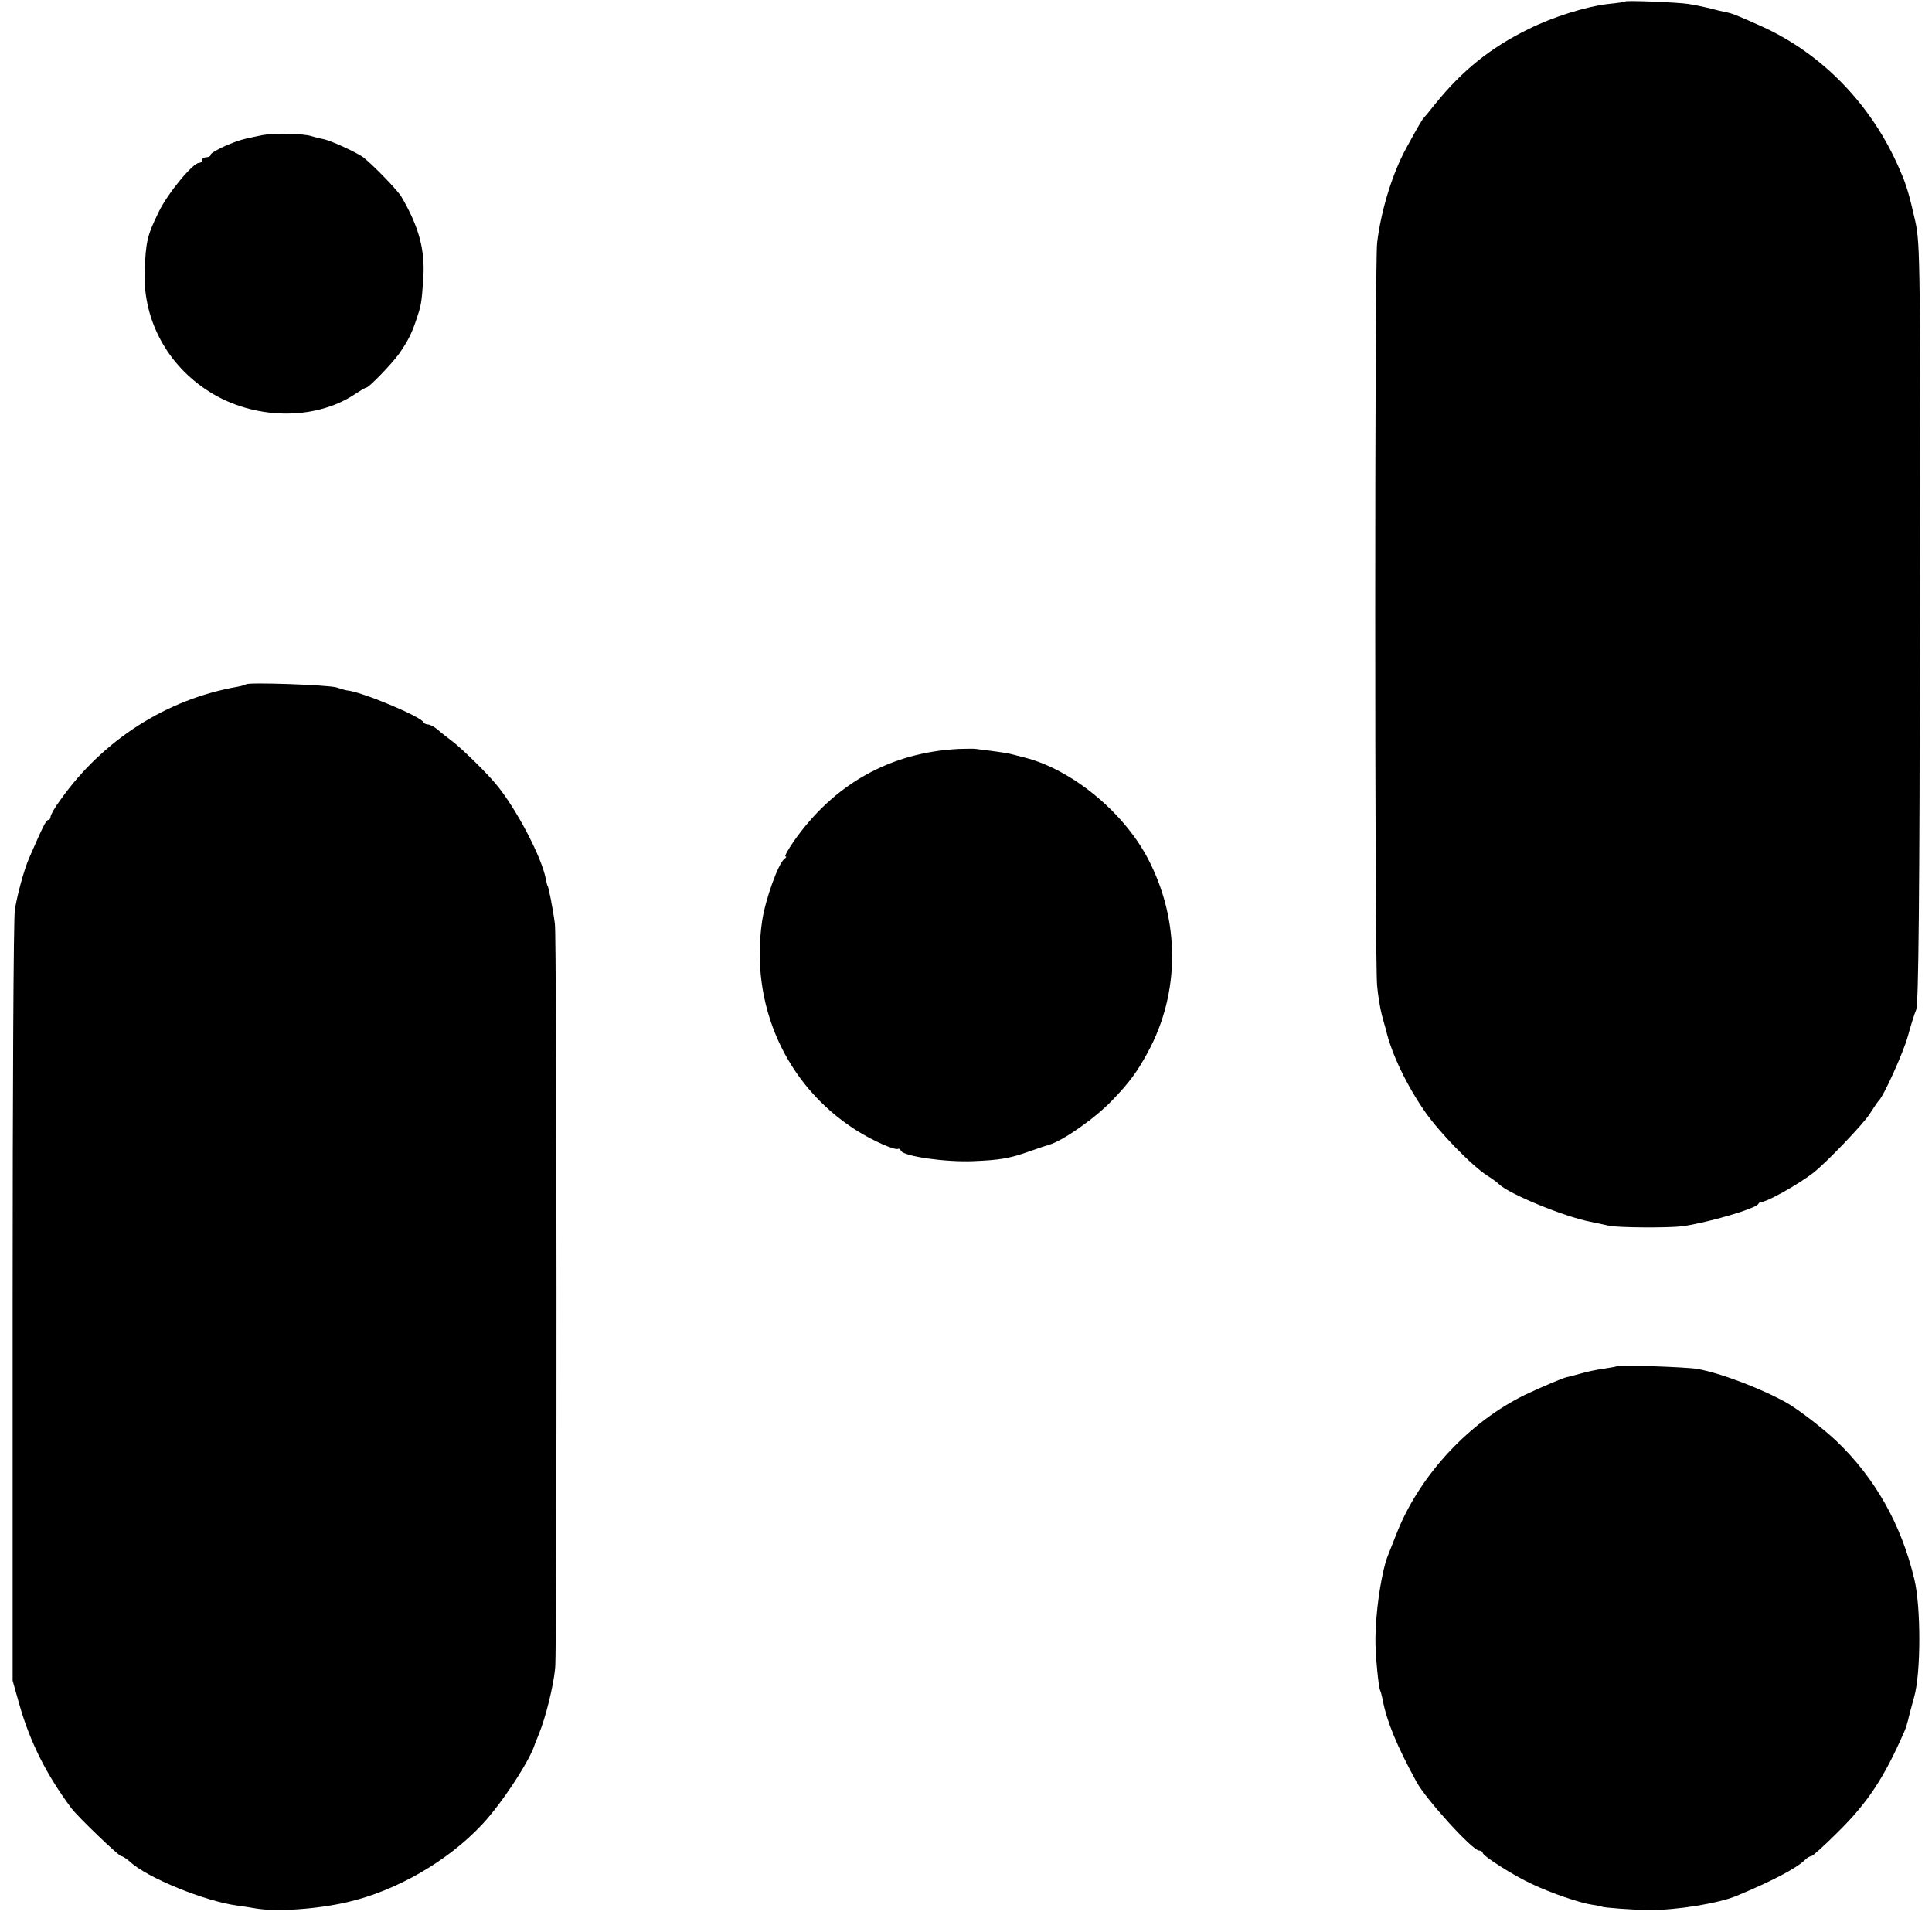
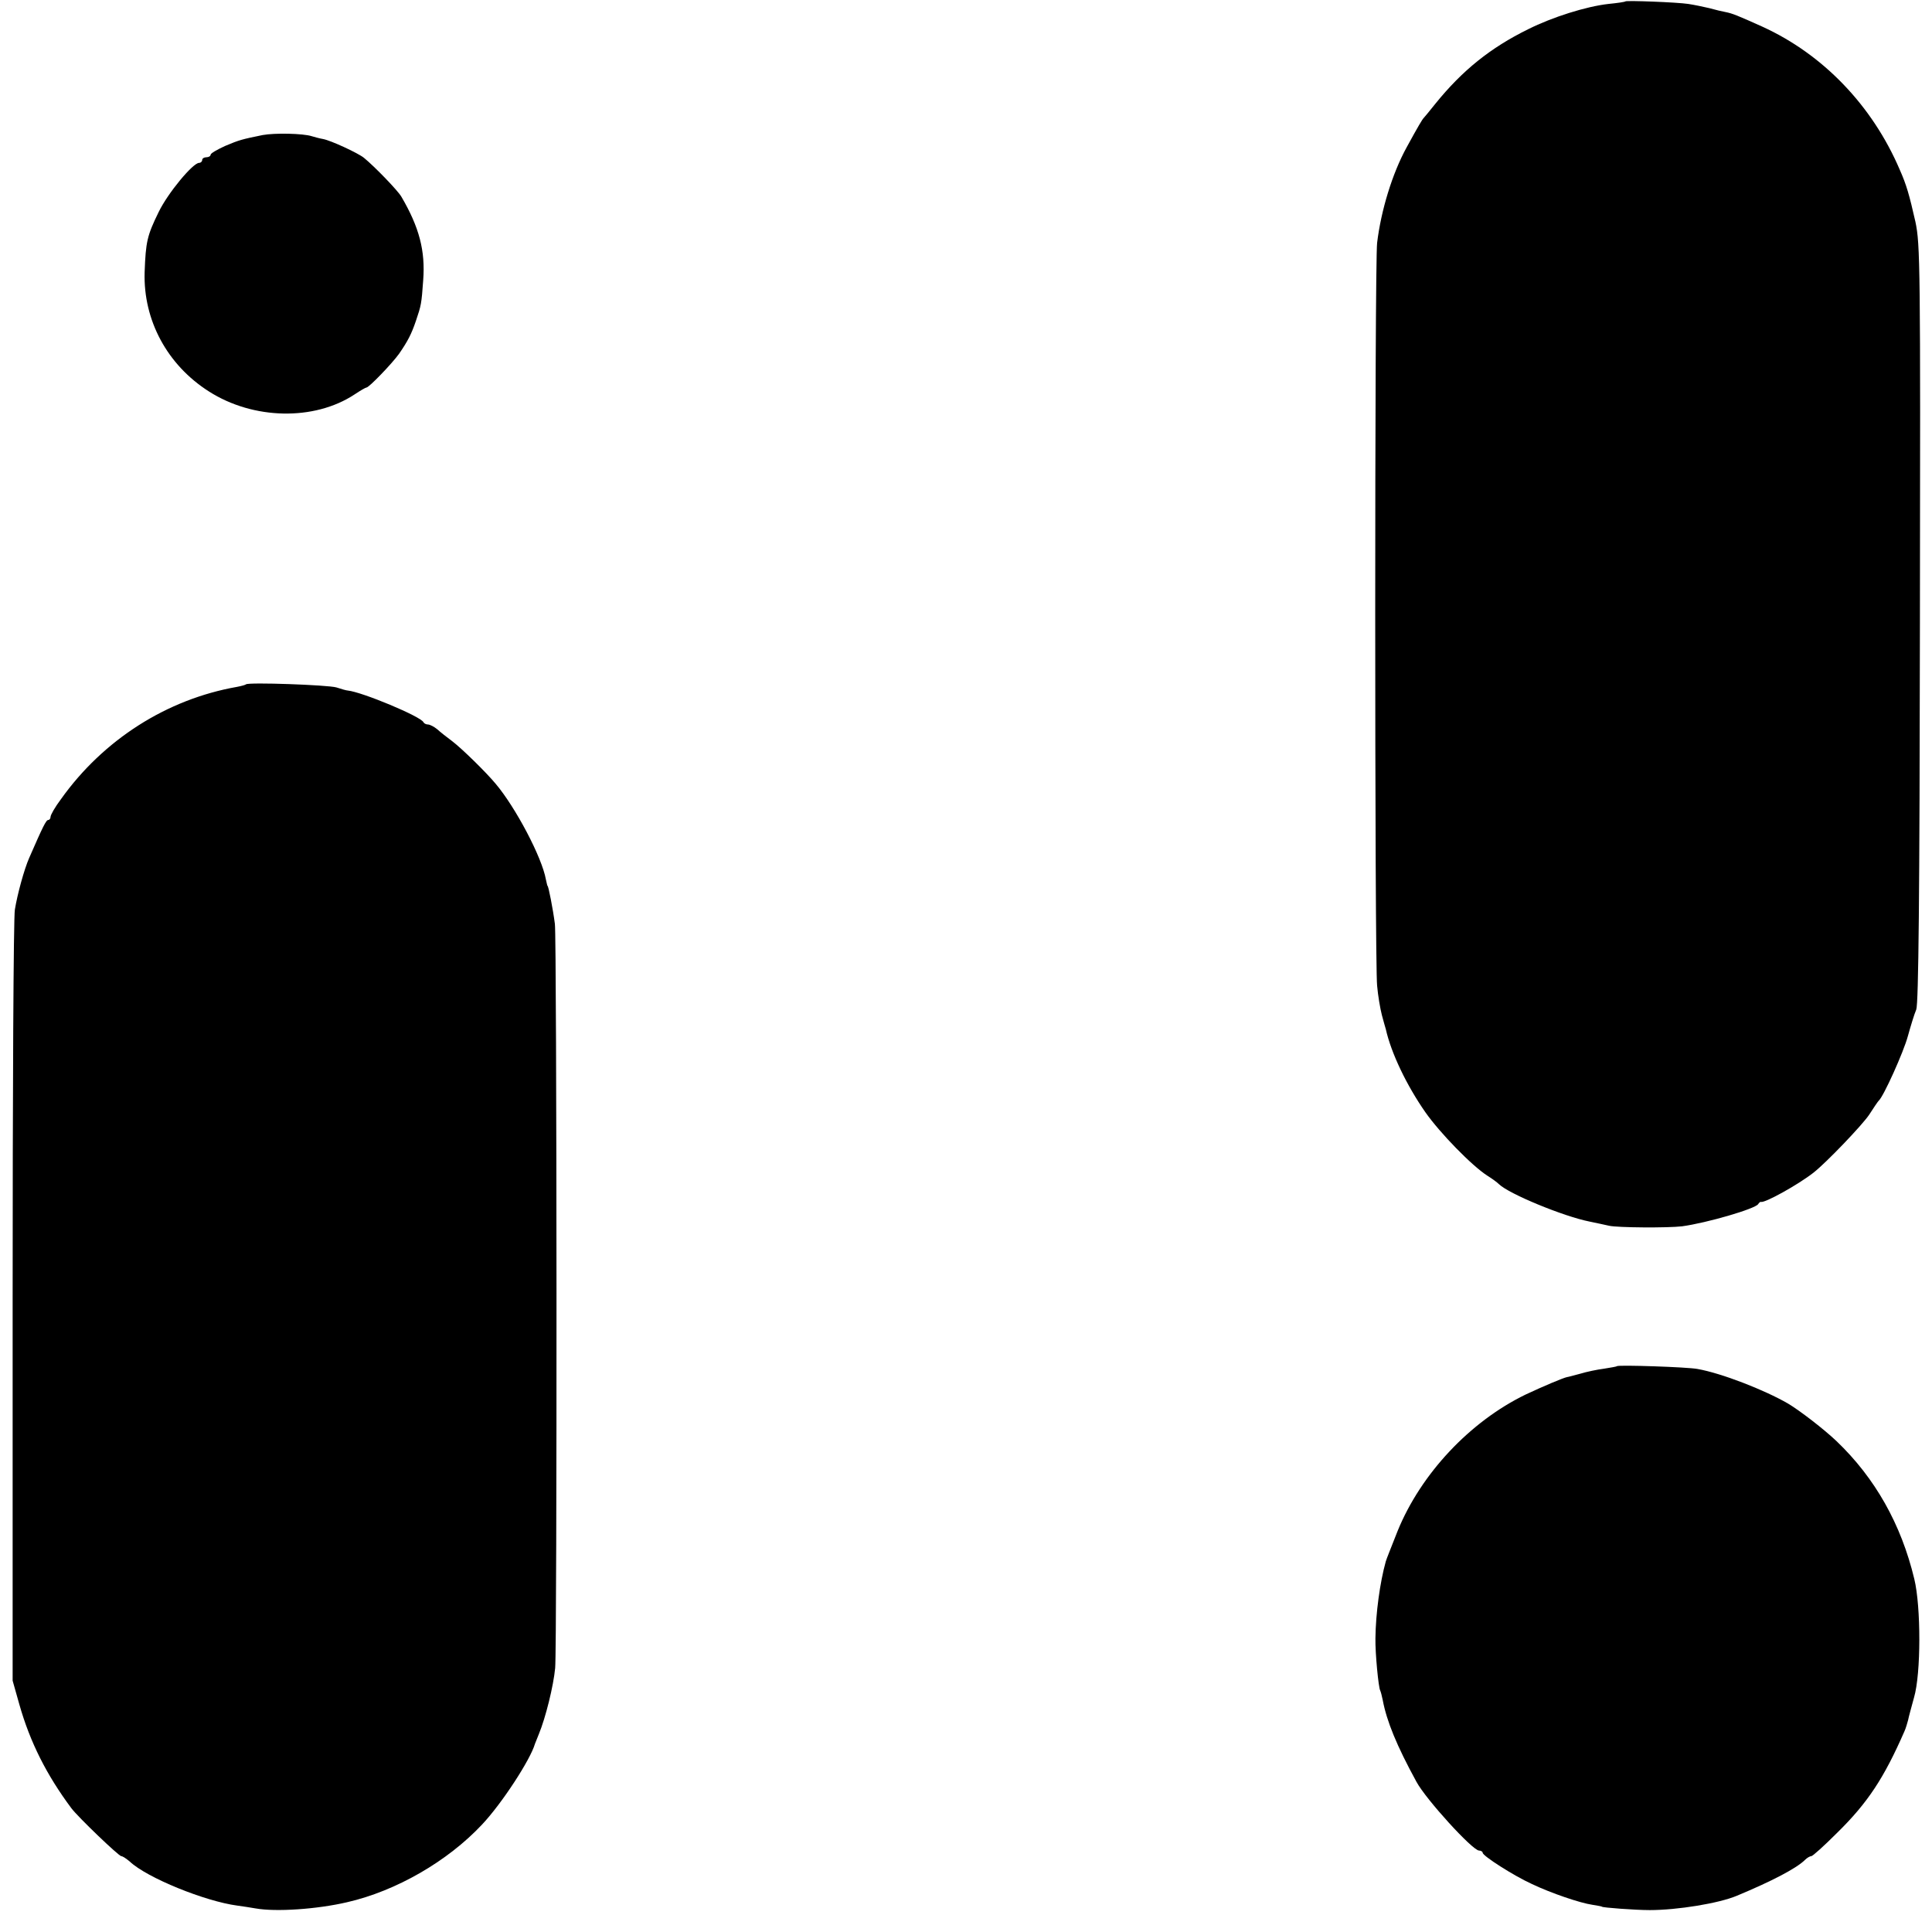
<svg xmlns="http://www.w3.org/2000/svg" version="1.0" width="688pt" height="688pt" viewBox="0 0 688 688" preserveAspectRatio="xMidYMid meet">
  <g transform="translate(0,688) scale(0.1,-0.1)" fill="#000000" stroke="none">
    <path d="M5788 6875 c-2 -2 -29 -6 -60 -9 -80 -9 -200 -47 -286 -90 -134 -66 -234 -146 -331 -266 -20 -25 -38 -47 -41 -50 -5 -5 -19 -28 -61 -105 -51 -93 -91 -224 -105 -340 -9 -76 -9 -2558 0 -2645 3 -35 11 -82 17 -105 6 -22 12 -44 14 -50 19 -85 74 -200 141 -296 52 -74 166 -191 221 -226 16 -10 34 -23 41 -30 36 -35 231 -115 322 -133 25 -5 56 -12 70 -15 30 -7 210 -8 260 -2 88 12 260 62 271 79 3 5 8 9 10 8 13 -5 132 61 187 104 47 37 173 169 198 206 16 25 31 47 34 50 17 14 89 174 104 230 10 36 23 79 30 95 8 22 12 399 13 1375 2 1281 1 1349 -16 1430 -22 97 -32 132 -56 186 -98 229 -274 411 -489 509 -89 40 -106 47 -131 52 -11 2 -37 8 -58 14 -21 5 -55 12 -75 15 -39 6 -220 13 -224 9z" />
    <path d="M935 6399 c-73 -15 -82 -17 -134 -39 -28 -13 -51 -26 -51 -31 0 -5 -7 -9 -15 -9 -8 0 -15 -4 -15 -10 0 -5 -5 -10 -11 -10 -22 0 -111 -107 -144 -175 -41 -84 -46 -105 -50 -215 -5 -171 81 -330 229 -424 158 -101 375 -105 518 -11 21 14 40 25 43 25 9 0 90 84 116 120 31 45 44 70 60 117 19 56 20 61 26 145 8 105 -14 189 -78 298 -13 22 -94 106 -133 138 -21 17 -118 62 -146 67 -12 2 -30 7 -40 10 -31 10 -132 12 -175 4z" />
    <path d="M876 4443 c-2 -2 -16 -6 -32 -9 -250 -44 -476 -188 -627 -400 -21 -28 -37 -56 -37 -63 0 -6 -4 -11 -8 -11 -8 0 -19 -23 -68 -135 -18 -41 -42 -129 -51 -184 -5 -25 -8 -653 -8 -1396 l0 -1350 24 -85 c38 -134 97 -251 185 -369 23 -31 169 -171 178 -171 5 0 18 -9 30 -19 61 -58 269 -142 383 -157 17 -2 46 -7 65 -10 72 -13 219 -3 326 22 175 40 358 146 480 276 71 75 173 232 189 288 1 3 7 18 14 35 24 58 52 171 58 235 7 76 6 2598 -1 2650 -7 54 -23 135 -26 135 -1 0 -3 10 -6 23 -14 79 -108 257 -179 341 -35 42 -120 125 -154 151 -19 14 -43 33 -54 43 -11 9 -26 17 -33 17 -7 0 -14 4 -16 8 -8 20 -219 108 -270 113 -4 0 -22 5 -40 11 -31 9 -313 19 -322 11z" />
-     <path d="M3415 4213 c-244 -12 -446 -125 -589 -330 -20 -29 -33 -53 -29 -53 5 0 3 -4 -3 -8 -22 -15 -69 -146 -80 -222 -44 -297 83 -583 332 -743 61 -39 142 -75 153 -68 2 2 7 -2 10 -8 12 -19 157 -40 256 -36 98 4 132 10 204 36 31 11 61 21 66 22 49 14 164 94 225 158 61 63 89 101 127 171 116 212 116 472 0 692 -88 166 -270 315 -437 358 -19 5 -44 11 -55 14 -11 2 -40 7 -65 10 -25 3 -49 6 -55 7 -5 1 -32 1 -60 0z" />
    <path d="M5758 2015 c-2 -2 -22 -5 -46 -9 -24 -3 -62 -11 -85 -18 -23 -6 -44 -12 -47 -12 -14 -3 -83 -32 -147 -62 -198 -96 -373 -282 -456 -486 -24 -61 -39 -98 -42 -108 -21 -75 -36 -186 -37 -274 -1 -54 11 -176 17 -186 2 -4 6 -19 9 -34 14 -75 50 -163 120 -291 34 -63 200 -245 223 -245 7 0 13 -4 13 -8 0 -11 111 -82 175 -111 69 -33 173 -68 215 -74 19 -3 35 -6 35 -7 0 -3 117 -12 170 -12 98 0 246 24 310 51 125 52 213 98 243 128 7 7 17 13 22 13 5 0 46 37 92 83 109 107 167 195 240 362 5 11 10 29 13 40 2 11 12 47 21 80 25 85 25 323 1 422 -47 196 -140 360 -277 491 -44 42 -131 109 -173 134 -85 49 -237 108 -322 123 -37 7 -281 15 -287 10z" />
  </g>
</svg>